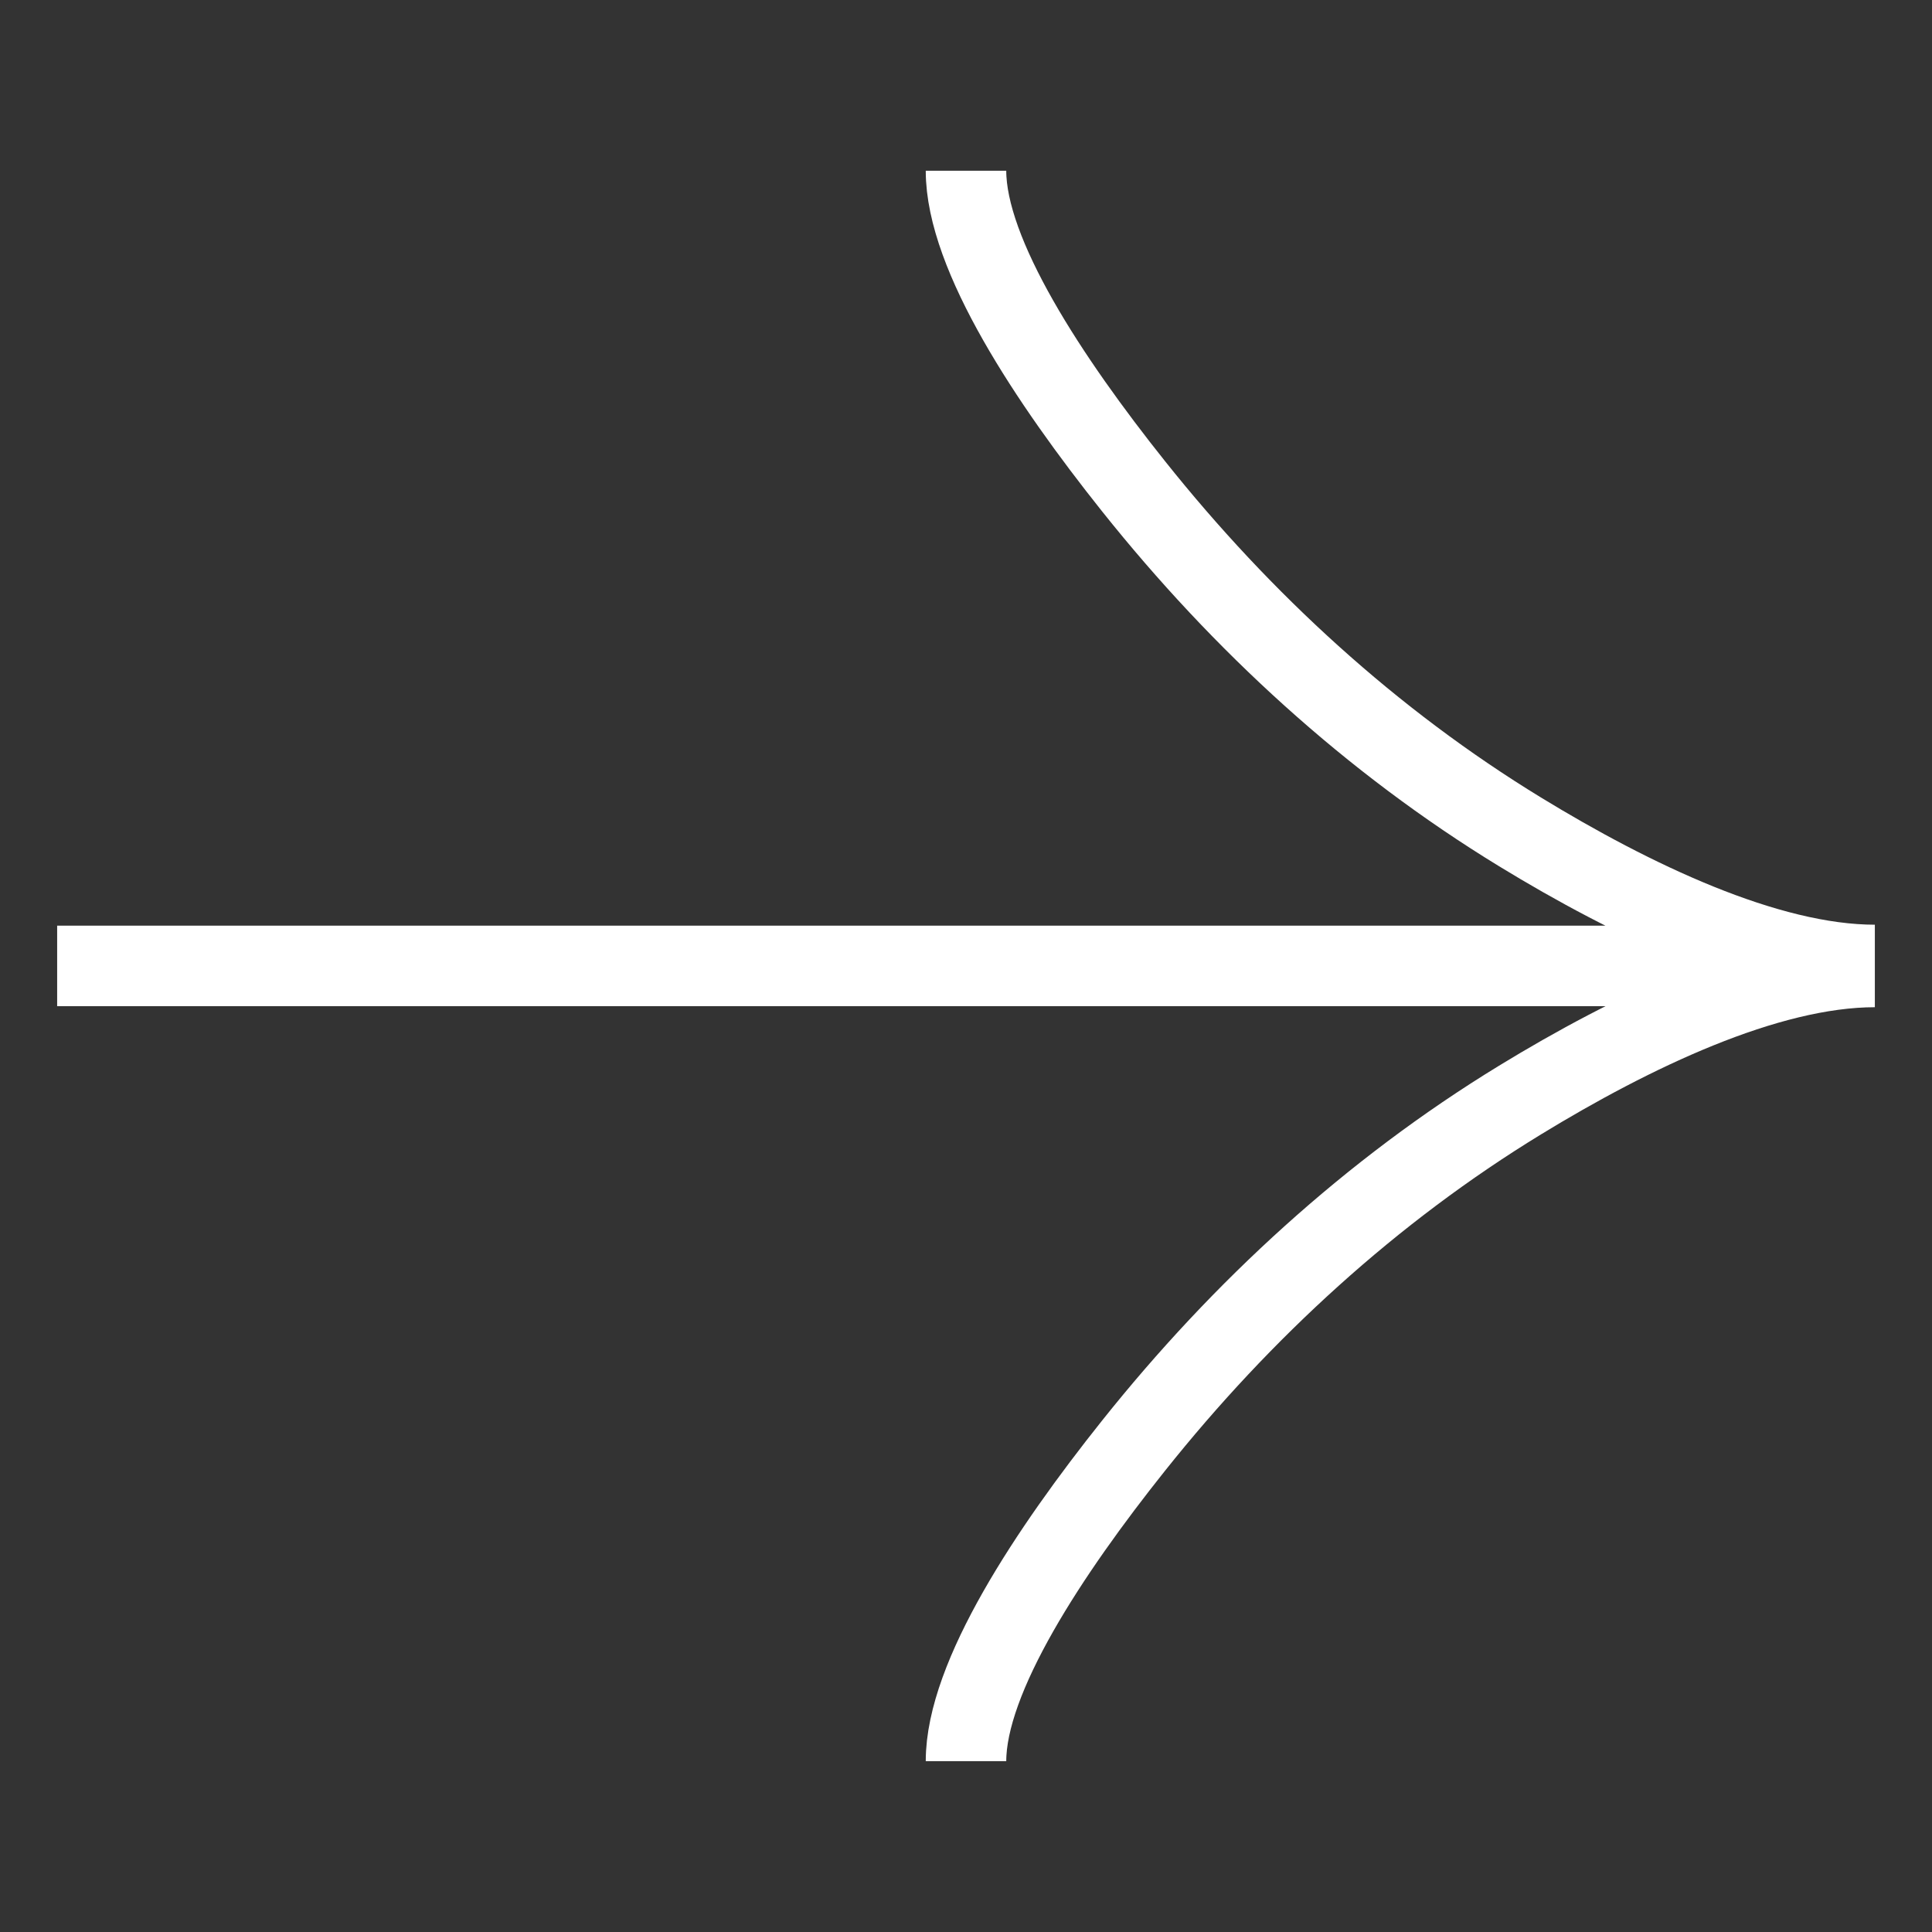
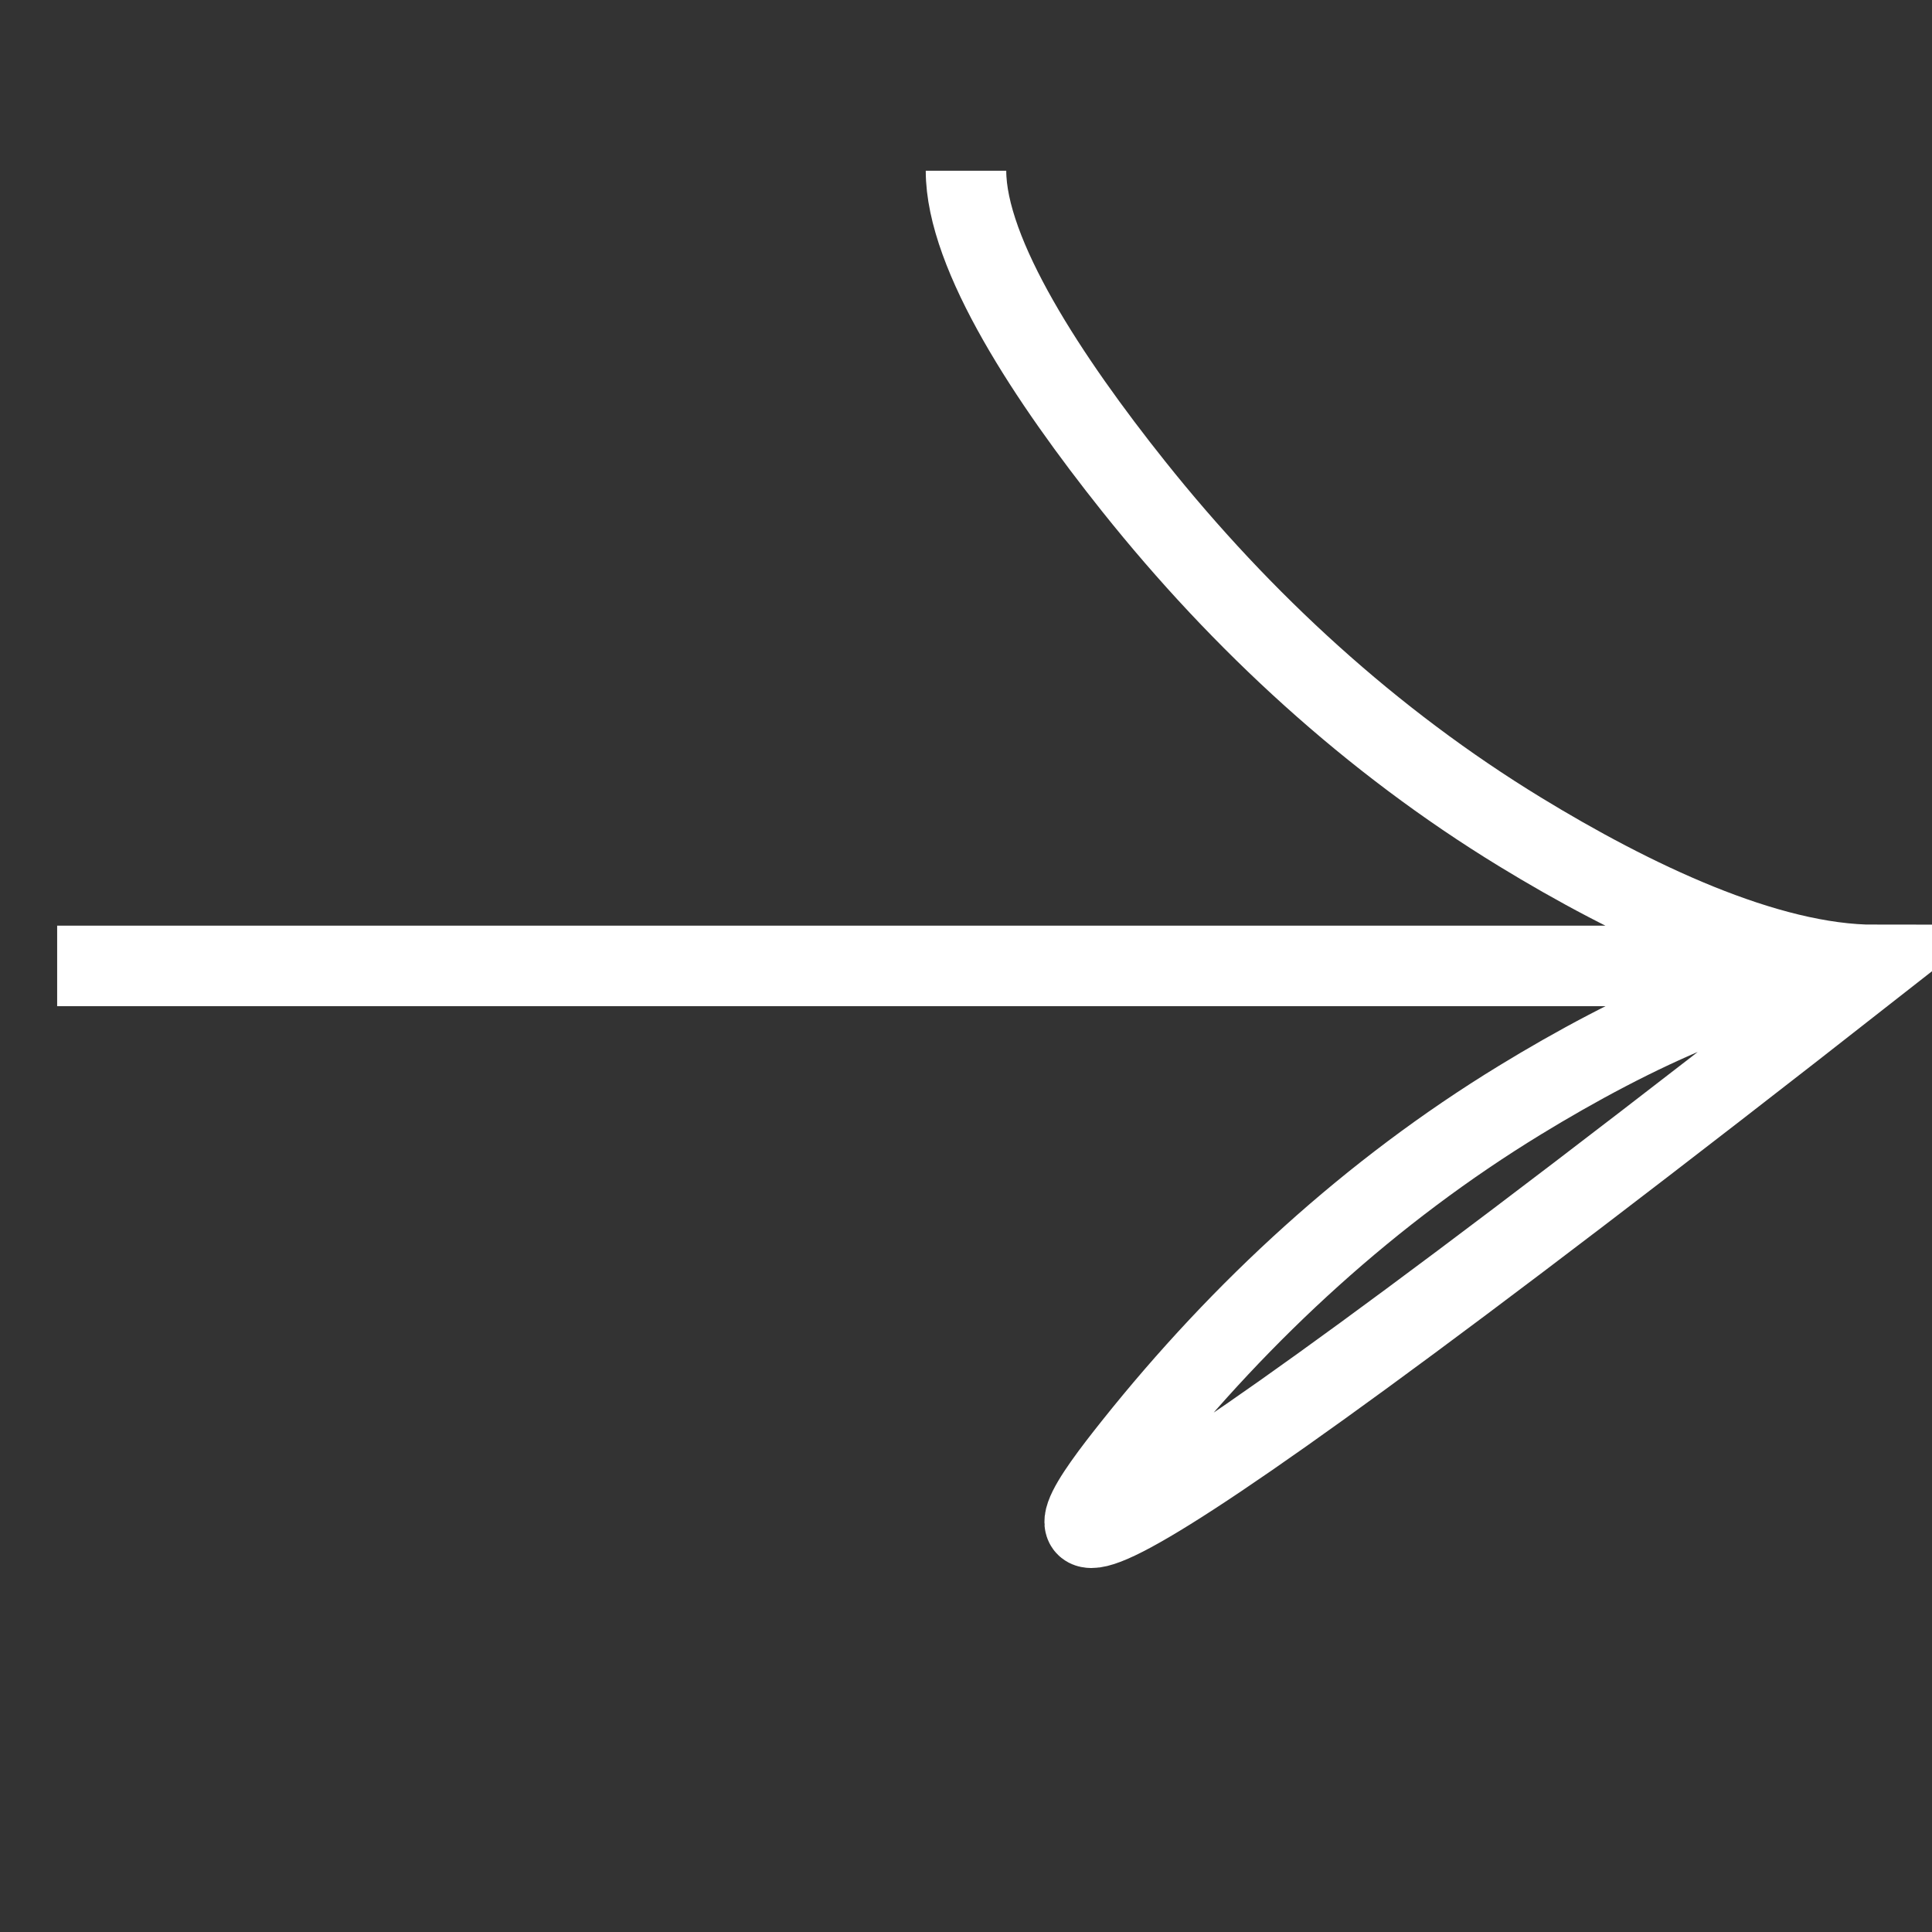
<svg xmlns="http://www.w3.org/2000/svg" width="24" height="24" viewBox="0 0 24 24" fill="none">
  <rect x="0" y="0" width="24" height="24" fill="#333333" stroke="none" />
-   <path d="M12 2.121C12 3.165 13.035 4.728 14.081 6.04C15.428 7.73 17.036 9.206 18.881 10.333C20.263 11.177 21.941 11.987 23.29 11.987M12 21.878C12 20.834 13.035 19.271 14.081 17.959C15.428 16.269 17.036 14.793 18.881 13.666C20.263 12.822 21.941 12.012 23.29 12.012M23.29 11.999H0.71" stroke="white" />
+   <path d="M12 2.121C12 3.165 13.035 4.728 14.081 6.04C15.428 7.73 17.036 9.206 18.881 10.333C20.263 11.177 21.941 11.987 23.29 11.987C12 20.834 13.035 19.271 14.081 17.959C15.428 16.269 17.036 14.793 18.881 13.666C20.263 12.822 21.941 12.012 23.29 12.012M23.29 11.999H0.71" stroke="white" />
</svg>